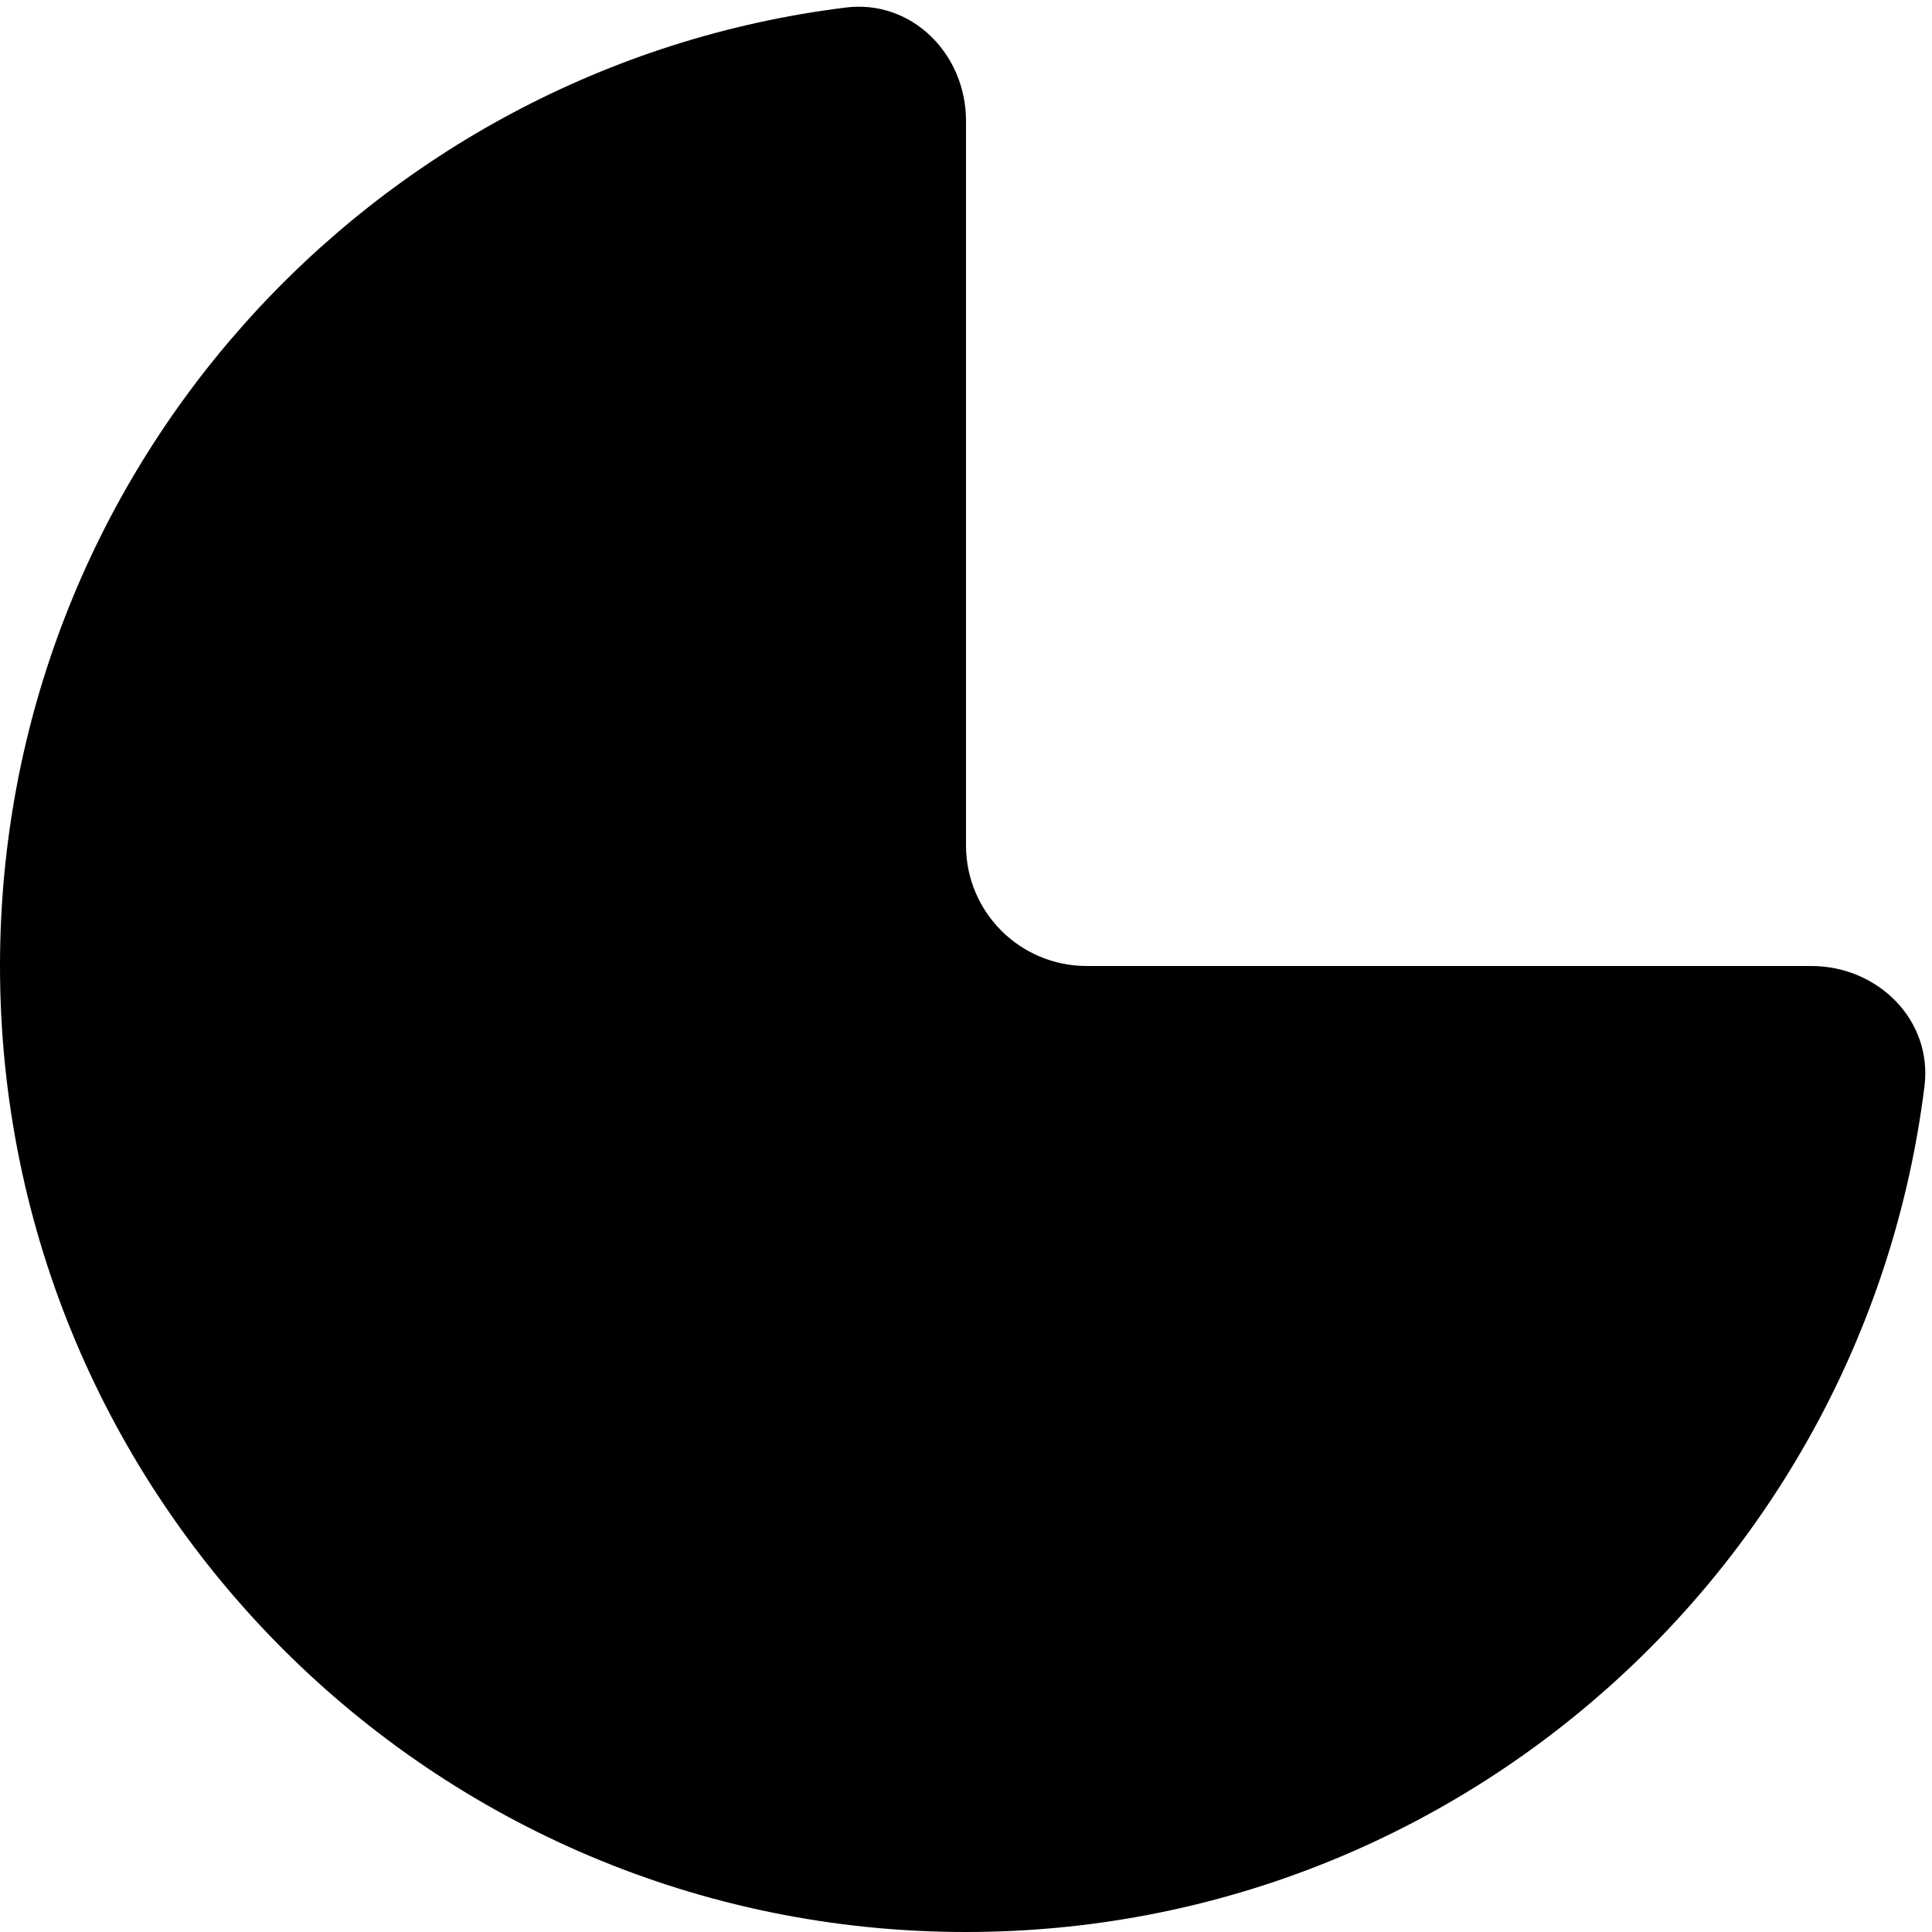
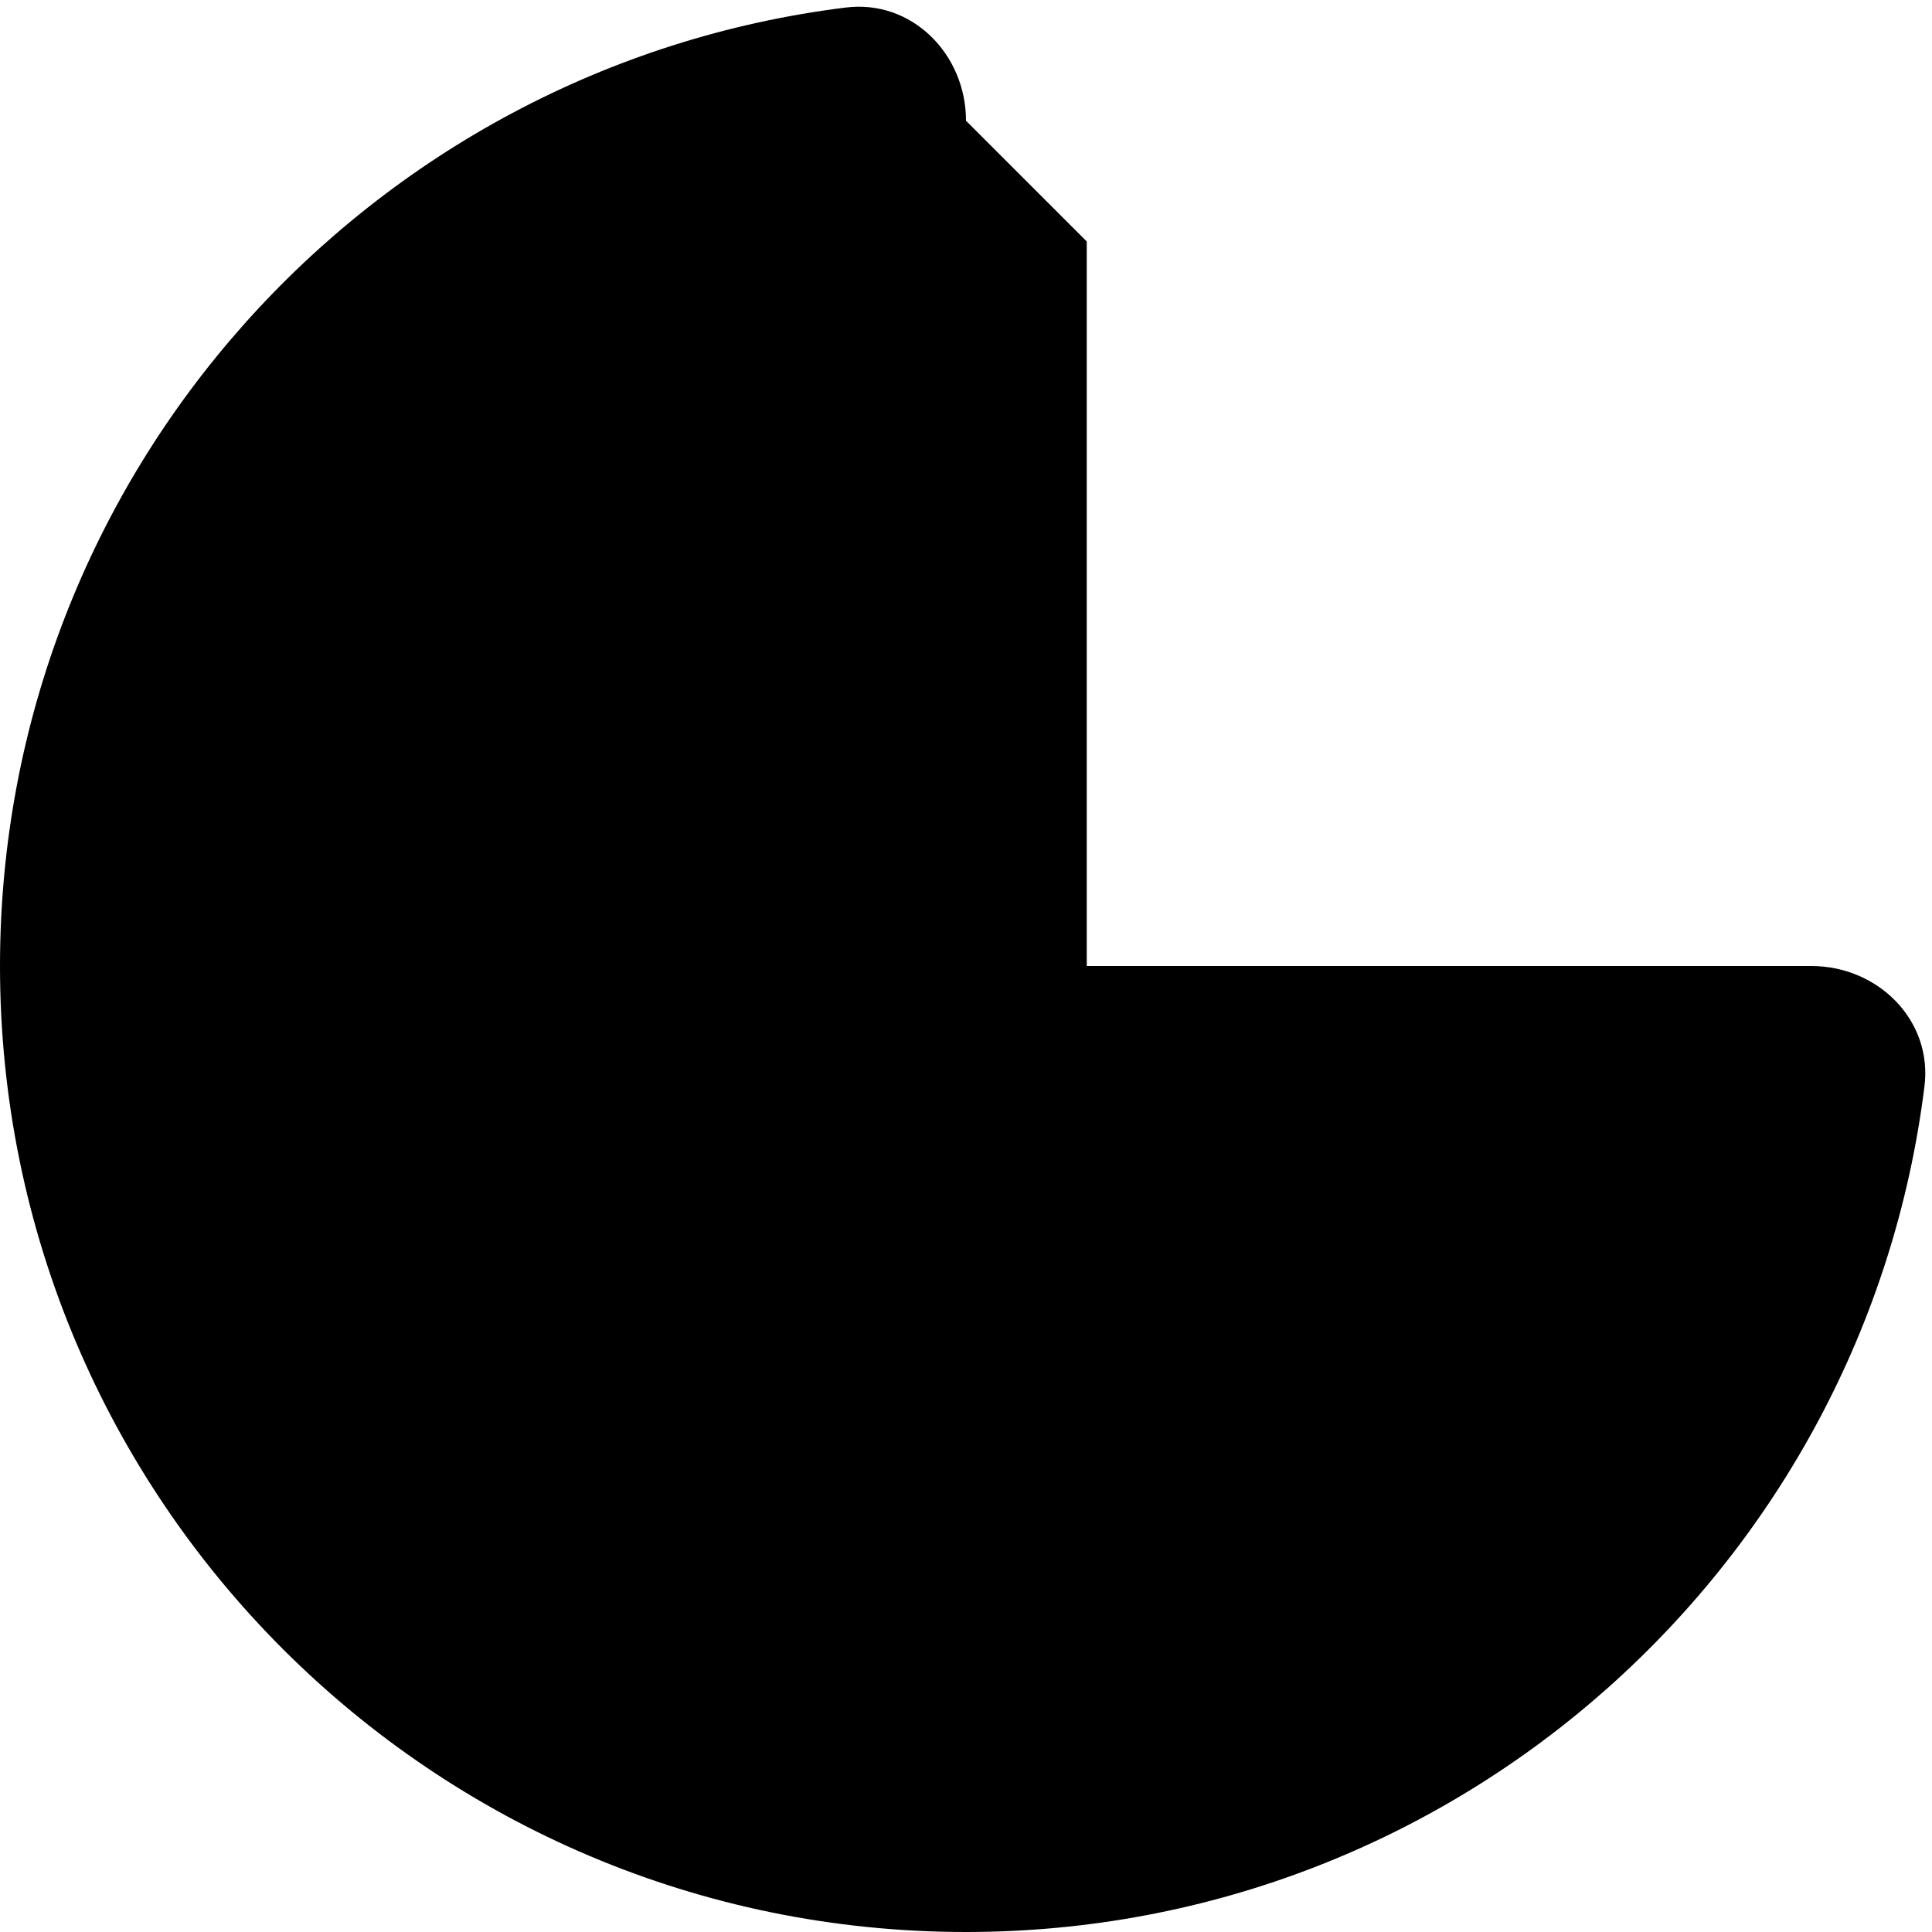
<svg xmlns="http://www.w3.org/2000/svg" viewBox="0 0 512 512">
-   <path fill="currentColor" d="M256 32C256 14.3 241.6-.2 224.1 2 97.8 17.7 0 125.4 0 256 0 397.4 114.6 512 256 512 386.6 512 494.3 414.2 510 287.9 512.2 270.4 497.7 256 480 256l-192 0c-17.7 0-32-14.3-32-32l0-192z" />
+   <path fill="currentColor" d="M256 32C256 14.3 241.6-.2 224.1 2 97.8 17.7 0 125.4 0 256 0 397.4 114.6 512 256 512 386.6 512 494.3 414.2 510 287.9 512.2 270.4 497.7 256 480 256l-192 0l0-192z" />
</svg>